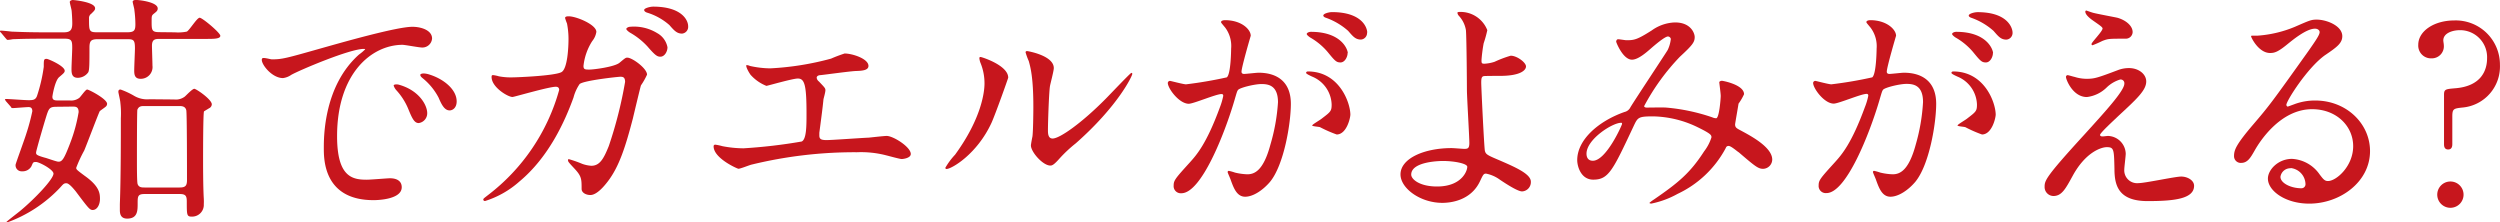
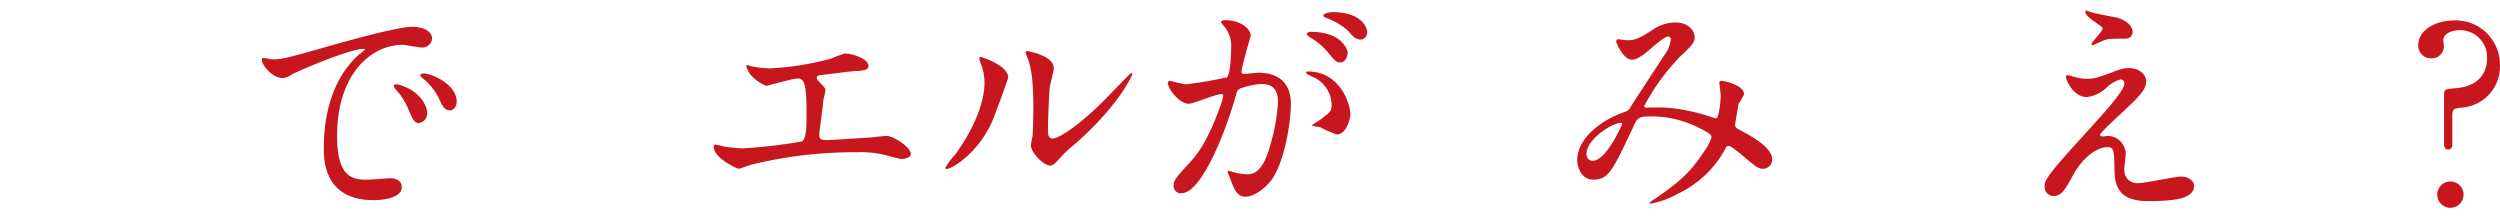
<svg xmlns="http://www.w3.org/2000/svg" width="452.41" height="40.22" viewBox="0 0 452.41 40.22">
  <defs>
    <style>.cls-1{fill:#c7161d;}</style>
  </defs>
  <title>subheadings01</title>
  <g id="レイヤー_2" data-name="レイヤー 2">
    <g id="レイヤー_1-2" data-name="レイヤー 1">
-       <path class="cls-1" d="M31.64,5.85a7.85,7.85,0,0,0,2.16-.13c.48-.22,1.84-2.51,2.33-2.51s3.74,2.73,3.74,3.26-1,.57-2.33.57H29c-.84,0-1.5,0-1.5,1.23,0,.58.09,3.08.09,3.61a2.12,2.12,0,0,1-2.15,2.38c-1.06,0-1.15-.75-1.15-1.5s.13-3.47.13-4c0-1.58-.26-1.67-1.49-1.67h-5.2c-1.27,0-1.54.31-1.54,1.54,0,2.73,0,4.05-.22,4.45a2.34,2.34,0,0,1-1.89,1c-1.05,0-1.14-.79-1.14-1.54s.13-3.3.13-3.87C13.07,7.44,13,7,11.75,7H7.92c-3.87,0-5.15.09-5.59.09a7.27,7.27,0,0,1-.92.13c-.18,0-.22-.13-.4-.31l-.83-1C0,5.77,0,5.72,0,5.68s0-.14.13-.14c.31,0,1.67.14,1.94.18,2.15.09,4,.13,6,.13h3.47c1.15,0,1.54-.39,1.54-1.63,0-.7-.08-2.06-.13-2.37S12.63.57,12.63.35,13,0,13.16,0s4.05.35,4.05,1.5c0,.3-.14.44-.71,1a.92.92,0,0,0-.39.83c0,2.29,0,2.51,1.49,2.51H23c1.32,0,1.5-.35,1.5-1.49a20.53,20.53,0,0,0-.18-2.51c0-.27-.31-1.32-.31-1.54s.35-.31.53-.31c.75,0,4,.4,4,1.54,0,.4-.22.57-.66.92s-.44.44-.44,1.37c0,1.63,0,2,1.41,2Zm-19,12.33a2.4,2.4,0,0,0,1.68-.45c.26-.17,1.14-1.53,1.45-1.53s3.61,1.71,3.61,2.59a.68.68,0,0,1-.27.53c-.13.13-.92.66-1.05.79s-2.34,6-2.82,7.13a23.9,23.9,0,0,0-1.45,3.13c0,.3.17.43,1.54,1.45C18,33.71,18.09,35,18.09,36s-.49,2-1.32,2c-.53,0-.8-.35-3.08-3.39-.4-.48-1.19-1.45-1.68-1.45s-.61.22-1.18.84a24.67,24.67,0,0,1-9.64,6.29c-.05,0-.05,0-.05-.09s2.12-1.71,2.47-2c2.81-2.33,6.07-5.81,6.07-6.78,0-.75-2.6-2.11-3.17-2.11s-.53.13-.83.79A1.81,1.81,0,0,1,4,31a1.09,1.09,0,0,1-1.18-1.19c0-.17,1.67-4.71,1.93-5.59a37.82,37.82,0,0,0,1.1-4.09c0-.75-.48-.75-.7-.75-.44,0-2.51.18-2.82.18s-.26-.09-.39-.26l-.88-1C.88,18,.88,18,.88,18s.09-.09.18-.09c.57,0,3.43.22,4.09.22.83,0,1.27-.05,1.54-.75A29,29,0,0,0,7.92,12.1c0-1.27,0-1.45.53-1.45.26,0,3.26,1.28,3.26,2.16,0,.3-.22.48-1,1.14s-1.23,3.39-1.23,3.57c0,.61.44.66,1,.66Zm-2.24,1.14c-1.1,0-1.45.09-1.8,1.06-.18.39-2.07,6.86-2.07,7.21s0,.49,1.54.93c.39.08,2.15.74,2.51.74.66,0,1-.44,2.11-3.34a28.28,28.28,0,0,0,1.54-5.63c0-1-.57-1-1.1-1ZM31.51,18a2.68,2.68,0,0,0,1.93-.52c.27-.23,1.37-1.41,1.72-1.41s3.17,1.93,3.17,2.81a.83.83,0,0,1-.49.71c-.79.48-.88.53-.92.57-.17.26-.17,7.66-.17,8.71s0,5,.13,7.09a9.69,9.69,0,0,1,0,1,2.12,2.12,0,0,1-2.16,2.24c-.92,0-.92-.26-.92-2.72,0-1-.18-1.37-1.28-1.37H26.18c-1.27,0-1.27.44-1.27,1.72s0,2.73-1.9,2.73c-1.32,0-1.32-1.1-1.32-1.63,0-.13,0-.84,0-1,.18-4.62.18-12.1.18-15.53a16.56,16.56,0,0,0-.09-2.82c0-.31-.36-1.8-.36-1.94,0-.35.14-.44.4-.44a14.15,14.15,0,0,1,2.38,1.1,4.65,4.65,0,0,0,2.86.66Zm-5.37,1.19c-.53,0-1,0-1.28.66-.08.27-.08,8.23-.08,8.71,0,2,0,4.45.13,4.76.22.61.79.61,1.23.61h6.38c1,0,1.32-.3,1.32-1.32,0-1.27,0-12.27-.13-12.67-.18-.75-.88-.75-1.28-.75Z" />
      <path class="cls-1" d="M49.19,10.74c1.85,0,2.51-.18,8.54-1.89,3.92-1.1,14-4,16.9-4,1.58,0,3.56.62,3.56,2.12a1.76,1.76,0,0,1-1.8,1.63c-.57,0-3.08-.49-3.57-.49C67.24,8.14,61,13.29,61,24.64c0,7.4,2.77,7.88,5.37,7.88.66,0,3.78-.26,4.18-.26,1.36,0,2.15.57,2.15,1.62,0,2.34-4.84,2.34-5.1,2.34-9,0-9-7.35-9-9.42s0-11.26,6.38-16.94a8,8,0,0,0,1.1-.93c0-.08-.17-.08-.26-.08-2.55,0-11.66,3.87-13.12,4.7a3.35,3.35,0,0,1-1.49.58c-2.2,0-4.31-3-3.74-3.57C47.65,10.34,48.93,10.74,49.19,10.74Zm28.12,9.72a1.78,1.78,0,0,1-1.54,1.81c-.79,0-1.19-.84-1.89-2.56a11.49,11.49,0,0,0-2.2-3.43,2.32,2.32,0,0,1-.44-.79c0-.22.48-.26.88-.18C75.86,16.33,77.31,19.05,77.31,20.46Zm5.33-2.11c0,1.15-.71,1.63-1.28,1.63-1,0-1.54-1.28-2-2.33a11.16,11.16,0,0,0-2.9-3.52c-.22-.18-.4-.36-.4-.58s.49-.26.62-.26a4,4,0,0,1,1.1.22C80.39,14.35,82.64,16.24,82.64,18.35Z" />
-       <path class="cls-1" d="M112.12,11.35c1-.83,1.1-.92,1.4-.92.88,0,3.57,1.94,3.57,3.08a12.51,12.51,0,0,1-1.1,1.94c-.09.22-1.23,5-1.45,5.94-1.32,5.06-2.47,8.75-4.58,11.48-.48.62-1.89,2.42-3.12,2.42-.84,0-1.59-.44-1.59-1.1,0-1.76,0-2.28-1.23-3.61-1.1-1.18-1.23-1.32-1.23-1.58s.13-.18.22-.18a21.48,21.48,0,0,1,2.37.84A6.08,6.08,0,0,0,107,30c1.54,0,2.25-1.28,3.17-3.57a75.69,75.69,0,0,0,2.95-11.61c0-.93-.49-.93-.88-.93s-6.56.66-7.35,1.32a7.78,7.78,0,0,0-1.1,2.42c-1.54,4.27-4.45,10.78-9.81,15.23a17,17,0,0,1-6.21,3.52c-.13,0-.31-.09-.31-.26s.09-.22.88-.84a36,36,0,0,0,12.85-19c0-.4-.22-.58-.61-.58-1.28,0-7.53,1.85-7.84,1.85-.83,0-3.78-1.76-3.78-3.61,0-.17,0-.35.26-.35a6,6,0,0,1,1.06.22A11.55,11.55,0,0,0,92.8,14c.66,0,7.39-.26,8.75-.92,1.19-.53,1.33-4.76,1.33-6a15,15,0,0,0-.27-2.82,9.43,9.43,0,0,1-.35-1c0-.31.48-.31.66-.31,1.36,0,5,1.5,5,2.82a3.48,3.48,0,0,1-.75,1.67,10.37,10.37,0,0,0-1.58,4.49c0,.66.31.66,1.1.66S111.24,12.1,112.12,11.35ZM118.94,6a3.72,3.72,0,0,1,1.85,2.55c0,.79-.53,1.71-1.28,1.71-.57,0-.93-.22-2.33-1.84A13,13,0,0,0,114,5.9c-.22-.13-.66-.49-.66-.66s.36-.4.75-.4A8,8,0,0,1,118.94,6Zm5.59-1.24a1.22,1.22,0,0,1-1.1,1.32c-.93,0-1.41-.53-2.29-1.54a10.9,10.9,0,0,0-4-2.24c-.44-.13-.57-.35-.57-.49,0-.35,1.15-.61,1.59-.61C123.25,1.19,124.53,3.56,124.53,4.75Z" />
      <path class="cls-1" d="M135.7,11.93a17.35,17.35,0,0,0,3.69.44,51.49,51.49,0,0,0,11-1.76,26.3,26.3,0,0,1,2.46-.93c1.36,0,4.31.93,4.31,2.25,0,.83-1.23.88-2.29.92s-5.5.66-6.42.75c-.18,0-.66.09-.66.48a1,1,0,0,0,.4.66c1.05,1.1,1.18,1.23,1.18,1.59s-.3,1.4-.35,1.63c-.17,1.75-.48,4-.75,6.07,0,.22,0,.39,0,.48,0,.66.31.84,1.32.84s6.42-.4,7.61-.44c.53-.05,2.77-.31,3.26-.31,1.19,0,4.36,2,4.36,3.26,0,.79-1.5.92-1.63.92-.36,0-2.25-.53-2.78-.66a18.13,18.13,0,0,0-5.32-.57A78.7,78.7,0,0,0,136,29.79c-.39.09-2,.75-2.37.75-.18,0-4.49-1.89-4.49-4.05a.28.28,0,0,1,.31-.31,9.48,9.48,0,0,1,1.27.27,20.67,20.67,0,0,0,3.83.39,95,95,0,0,0,10.52-1.23c.88-.39.88-2.86.88-5.06,0-5.19-.35-6.34-1.58-6.34-.93,0-5.5,1.33-5.68,1.33a7.58,7.58,0,0,1-2.86-2c-.44-.61-.92-1.58-.75-1.76A1.55,1.55,0,0,1,135.7,11.93Z" />
      <path class="cls-1" d="M179.43,22.22c-2.64,5.72-7.26,8.36-8.14,8.36a.21.21,0,0,1-.22-.21A12.32,12.32,0,0,1,172.83,28c4.84-6.64,5.33-11.44,5.33-12.89a9.76,9.76,0,0,0-.75-3.79,3.11,3.11,0,0,1-.18-.79c0-.13.05-.22.22-.22s5,1.5,5,3.74C182.43,14.21,180.18,20.55,179.43,22.22Zm7.13,4.1c0-.22.22-1.37.27-1.59.13-.83.17-4.31.17-5.41,0-5.37-.53-7.17-.83-8.27a11.31,11.31,0,0,1-.58-1.59c0-.17.18-.22.27-.22s4.84.79,4.84,3.08c0,.53-.62,2.82-.7,3.3-.18,1.19-.36,6.52-.36,8,0,.57.05,1.45.84,1.45,1.32,0,5.37-2.9,9.59-7.17.75-.75,4.49-4.71,4.67-4.71a.18.18,0,0,1,.17.17c0,.36-2.55,5.81-10.25,12.59a24.15,24.15,0,0,0-3,2.82c-.74.83-1.14,1.14-1.45,1.18C188.89,30.14,186.56,27.55,186.56,26.32Z" />
      <path class="cls-1" d="M211.33,15a.4.4,0,0,1,.4-.36c.13,0,2.42.62,2.9.62A74.86,74.86,0,0,0,222,14c.75-.53.79-5,.79-5.19A5.56,5.56,0,0,0,221.72,5c-.66-.8-.75-.88-.75-1,0-.3.53-.35.7-.35,3,0,4.67,1.68,4.67,2.82,0,0-1.67,5.68-1.67,6.51,0,.27.17.4.48.4s2.25-.22,2.6-.22c3.3,0,5.85,1.58,5.85,5.63,0,3.48-1.23,11.05-3.78,14.13-1.24,1.45-3,2.68-4.49,2.68s-2.07-1.54-2.6-3c-.09-.31-.57-1.32-.57-1.46a.21.21,0,0,1,.22-.22,8.37,8.37,0,0,1,1.1.31,10.92,10.92,0,0,0,2.24.31c1.28,0,2.91-.62,4.18-5.37a34.57,34.57,0,0,0,1.37-7.66c0-3.08-1.76-3.3-3-3.3s-3.91.66-4.22,1.06c-.18.22-.22.39-.66,1.89-1.76,6-6,16.81-9.6,16.81a1.29,1.29,0,0,1-1.4-1.41c0-.92.3-1.27,2.94-4.18,1.19-1.32,3-3.34,5.42-9.94a12.27,12.27,0,0,0,.61-2.07c0-.13,0-.35-.31-.35-1,0-5.06,1.76-5.94,1.76C213.36,18.75,211.33,16,211.33,15Zm30.54,9.33a23.53,23.53,0,0,1-3-1.32c-.31-.09-1.41-.14-1.41-.31s1.46-1,1.72-1.23c1.63-1.24,1.8-1.37,1.8-2.56a5.65,5.65,0,0,0-3.56-5.06c-.35-.17-1.06-.48-1.06-.66s.18-.26.31-.26c5.63,0,7.66,5.54,7.7,7.79C244.38,21.26,243.72,24.34,241.87,24.34Zm2-14.75c0,.75-.53,1.72-1.28,1.72s-1-.26-2.33-1.89a11.81,11.81,0,0,0-3.12-2.6c-.22-.13-.67-.48-.67-.66s.36-.39.75-.39C242.89,5.77,243.9,9.07,243.9,9.59Zm3.52-3.69a1.2,1.2,0,0,1-1.1,1.27c-1,0-1.45-.57-2.33-1.58a12.24,12.24,0,0,0-3.92-2.33c-.44-.13-.57-.31-.57-.44,0-.36,1.05-.62,1.58-.62C246.54,2.2,247.42,5.06,247.42,5.9Z" />
-       <path class="cls-1" d="M269.15,5.46a20.72,20.72,0,0,1-.66,2.37,28.06,28.06,0,0,0-.39,3c0,.57,0,.7.53.7a7,7,0,0,0,1.84-.35,20.31,20.31,0,0,1,2.91-1.1c1.14,0,2.77,1.23,2.77,1.94s-1.06,1.71-4.66,1.71c-.09,0-2.95,0-3,.05-.35.09-.44.35-.44,1.19s.53,11.83.66,12.32c.17.66.44.79,2.73,1.76,2.73,1.19,5.59,2.42,5.59,3.83a1.68,1.68,0,0,1-1.59,1.76c-.79,0-2.9-1.37-4-2.11a6.3,6.3,0,0,0-2.51-1.11c-.44,0-.52.14-1.1,1.37-1.71,3.65-5.58,3.92-6.82,3.92-4,0-7.57-2.64-7.57-5.15,0-2.86,4.23-4.76,9.25-4.76.39,0,2,.14,2.28.14.66,0,.93-.09.93-1.1s-.44-8.41-.44-9.51c0-.35-.05-9.33-.18-10.87A5,5,0,0,0,264,2.86a1,1,0,0,1-.26-.53c0-.17.31-.17.4-.17A5.2,5.2,0,0,1,269.15,5.46Zm-8,23.67c-.44,0-5.77.05-5.77,2.47,0,.83,1.5,2.15,4.67,2.15,4.8,0,5.59-3.25,5.46-3.65C265.28,29.53,263,29.13,261.1,29.13Z" />
      <path class="cls-1" d="M301.84,6.6c-.57,0-2.42,1.59-3.12,2.2s-2.25,2-3.39,2c-1.63,0-2.86-3.13-2.86-3.26s.09-.44.35-.44,1.28.18,1.5.18c1.41,0,1.93-.09,4.58-1.77a7.57,7.57,0,0,1,4.22-1.45c2.9,0,3.56,2,3.56,2.64,0,.93-.39,1.46-2.68,3.57a39.89,39.89,0,0,0-6.47,8.93c0,.22.31.27.44.27.57,0,3-.05,3.57,0a34.67,34.67,0,0,1,8.31,1.76,1.82,1.82,0,0,0,.71.17c.57,0,.83-3.61.83-4.05s-.26-2.29-.26-2.46.31-.27.48-.27,4,.71,4,2.43a9.67,9.67,0,0,1-1,1.71c0,.09-.62,3.61-.62,3.74,0,.57.26.71,1,1.1,1.72.93,5.72,3,5.72,5.28a1.7,1.7,0,0,1-1.63,1.67c-.88,0-1.36-.35-4.44-3-.09,0-1.36-1.14-1.81-1.14s-.48.31-.61.53a19,19,0,0,1-8.63,8.14,16.4,16.4,0,0,1-4.75,1.76s-.35,0-.35-.13a6.4,6.4,0,0,1,.83-.62c4.36-3,6.52-4.75,9.07-8.71a8.2,8.2,0,0,0,1.32-2.51c0-.4,0-.62-2.42-1.81a19.17,19.17,0,0,0-8.1-2c-2.73,0-2.81.18-3.56,1.76-3.79,8.06-4.53,9.69-7.31,9.69-2.24,0-2.9-2.43-2.9-3.53,0-3.74,3.92-7.08,8.54-8.71a1.59,1.59,0,0,0,1.1-.88c1-1.63,6.51-9.94,6.73-10.34a6.06,6.06,0,0,0,.57-2A.56.56,0,0,0,301.84,6.6ZM287.1,27.81c0,.75.35,1.28,1.15,1.28,2.42,0,5.28-6.47,5.28-6.65s0-.22-.18-.22C291.77,22.22,287.1,25.22,287.1,27.81Z" />
-       <path class="cls-1" d="M328.11,15a.4.4,0,0,1,.4-.36c.13,0,2.42.62,2.9.62A74,74,0,0,0,338.8,14c.75-.53.8-5,.8-5.19A5.56,5.56,0,0,0,338.5,5c-.66-.8-.75-.88-.75-1,0-.3.53-.35.7-.35,2.95,0,4.67,1.68,4.67,2.82,0,0-1.68,5.68-1.68,6.51,0,.27.18.4.49.4s2.24-.22,2.59-.22c3.31,0,5.86,1.58,5.86,5.63,0,3.48-1.23,11.05-3.79,14.13-1.23,1.45-3,2.68-4.49,2.68s-2.06-1.54-2.59-3c-.09-.31-.57-1.32-.57-1.46a.2.2,0,0,1,.22-.22,9.34,9.34,0,0,1,1.1.31,10.92,10.92,0,0,0,2.24.31c1.28,0,2.9-.62,4.18-5.37A34.59,34.59,0,0,0,348,18.48c0-3.08-1.75-3.3-3-3.3s-3.92.66-4.23,1.06c-.17.22-.22.39-.66,1.89-1.76,6-6,16.81-9.59,16.81a1.29,1.29,0,0,1-1.41-1.41c0-.92.31-1.27,2.95-4.18,1.19-1.32,3-3.34,5.41-9.94a11.5,11.5,0,0,0,.62-2.07c0-.13,0-.35-.31-.35-1,0-5.06,1.76-5.94,1.76C330.13,18.75,328.11,16,328.11,15Zm30.54,9.33a22.92,22.92,0,0,1-3-1.32c-.31-.09-1.41-.14-1.41-.31s1.45-1,1.72-1.23c1.62-1.24,1.8-1.37,1.8-2.56a5.67,5.67,0,0,0-3.56-5.06c-.36-.17-1.06-.48-1.06-.66s.18-.26.31-.26c5.63,0,7.66,5.54,7.7,7.79C361.16,21.26,360.5,24.34,358.65,24.34Zm2-14.75c0,.75-.52,1.72-1.27,1.72s-1-.26-2.33-1.89a11.72,11.72,0,0,0-3.13-2.6c-.22-.13-.66-.48-.66-.66s.35-.39.75-.39C359.66,5.77,360.67,9.07,360.67,9.59ZM364.2,5.9a1.21,1.21,0,0,1-1.11,1.27c-1,0-1.45-.57-2.33-1.58a12.07,12.07,0,0,0-3.91-2.33c-.44-.13-.58-.31-.58-.44,0-.36,1.06-.62,1.59-.62C363.32,2.2,364.2,5.06,364.2,5.9Z" />
      <path class="cls-1" d="M383.42,12.63a5.65,5.65,0,0,1,1.85-.31c1.76,0,3.12,1.1,3.12,2.42,0,1.59-1.67,3.13-5.1,6.3-.48.48-3.26,3-3.26,3.38,0,.18.22.27.44.27s.84-.09,1-.09a3.31,3.31,0,0,1,3.21,3.21c0,.44-.26,2.42-.26,2.86a2.32,2.32,0,0,0,2.55,2.47c1.23,0,6.65-1.19,7.75-1.19s2.33.66,2.33,1.67c0,2.38-3.65,2.77-8.41,2.77-5.23,0-6-2.77-6-5.81-.08-3.56-.08-3.95-1.4-3.95-.88,0-3.79.79-6.21,5.28-1.23,2.24-1.93,3.56-3.43,3.56A1.62,1.62,0,0,1,370,33.88c0-1.18,0-1.67,7.21-9.54,3.79-4.18,7.22-7.92,7.22-9.2a.67.67,0,0,0-.75-.75,6,6,0,0,0-2.46,1.45,6.15,6.15,0,0,1-3.57,1.72c-2.55,0-3.78-3.17-3.78-3.61a.31.31,0,0,1,.31-.35c.13,0,1.14.31,1.23.31a7.24,7.24,0,0,0,2.15.35C379,14.26,379.46,14.13,383.42,12.63Zm-4.58-10.3c.66.18,3.74.75,4.32.88,1.45.4,2.77,1.41,2.77,2.6A1.23,1.23,0,0,1,384.7,7c-3.08,0-3.17,0-4.23.4a19.41,19.41,0,0,1-1.8.79.2.2,0,0,1-.18-.22c0-.31,2-2.29,2-2.82,0-.26-.7-.7-1.63-1.36-1.36-.93-1.49-1.45-1.49-1.67a.2.2,0,0,1,.17-.22C377.66,1.94,378.63,2.29,378.84,2.33Z" />
-       <path class="cls-1" d="M425.84,26.45c0-3.61-3-6.69-7.44-6.69-5.81,0-9.55,6-10.34,7.39s-1.32,2.33-2.51,2.33a1.21,1.21,0,0,1-1.27-1.23c0-1.1.35-2.07,3.47-5.72,2.86-3.34,3.3-3.91,9.95-13.24,1.45-2.07,2.07-3,2.07-3.48,0-.31-.31-.62-.84-.62-1.63,0-4.22,2.2-5,2.82-1.76,1.45-2.38,1.58-3.13,1.58-2.07,0-3.43-2.81-3.43-3s.13-.13,1.06-.13a21.34,21.34,0,0,0,6.82-1.59c2.73-1.19,3-1.32,4-1.32,1.76,0,4.62,1.1,4.62,3,0,1.27-1,2-3.12,3.43-3.17,2.24-7,8.27-7,9,0,.13.13.31.26.31l1.1-.4a10.6,10.6,0,0,1,3.87-.7c5.64,0,9.91,4.18,9.91,9.15,0,5.59-5.42,9.51-11,9.51-4.35,0-7.48-2.34-7.48-4.53,0-1.59,1.85-3.57,4.36-3.57a6.5,6.5,0,0,1,5,2.82c.61.79.88,1.19,1.49,1.19C422.76,32.79,425.84,30.1,425.84,26.45Zm-11.31,4A1.8,1.8,0,0,0,412.68,32c0,1.14,1.89,2.07,3.79,2.07a.73.73,0,0,0,.74-.8A3,3,0,0,0,414.53,30.41Z" />
      <path class="cls-1" d="M445.15,5.46c-1.32,0-3,.53-3,1.85,0,.22.09.61.09.83a2.18,2.18,0,0,1-2.2,2.42,2.31,2.31,0,0,1-2.42-2.46c0-2.47,2.86-4.4,6.51-4.4a8,8,0,0,1,8.27,8.05,7.44,7.44,0,0,1-6.68,7.7c-1.72.18-1.94.22-1.94,1.67v4.93c0,.27,0,1-.75,1s-.75-.7-.75-1V17.12c0-1,.35-1,2.07-1.15,4.71-.39,5.72-3.3,5.72-5.41A4.88,4.88,0,0,0,445.15,5.46Zm-4.09,29.61a2.38,2.38,0,0,1,4.75,0,2.38,2.38,0,1,1-4.75,0Z" />
    </g>
  </g>
</svg>